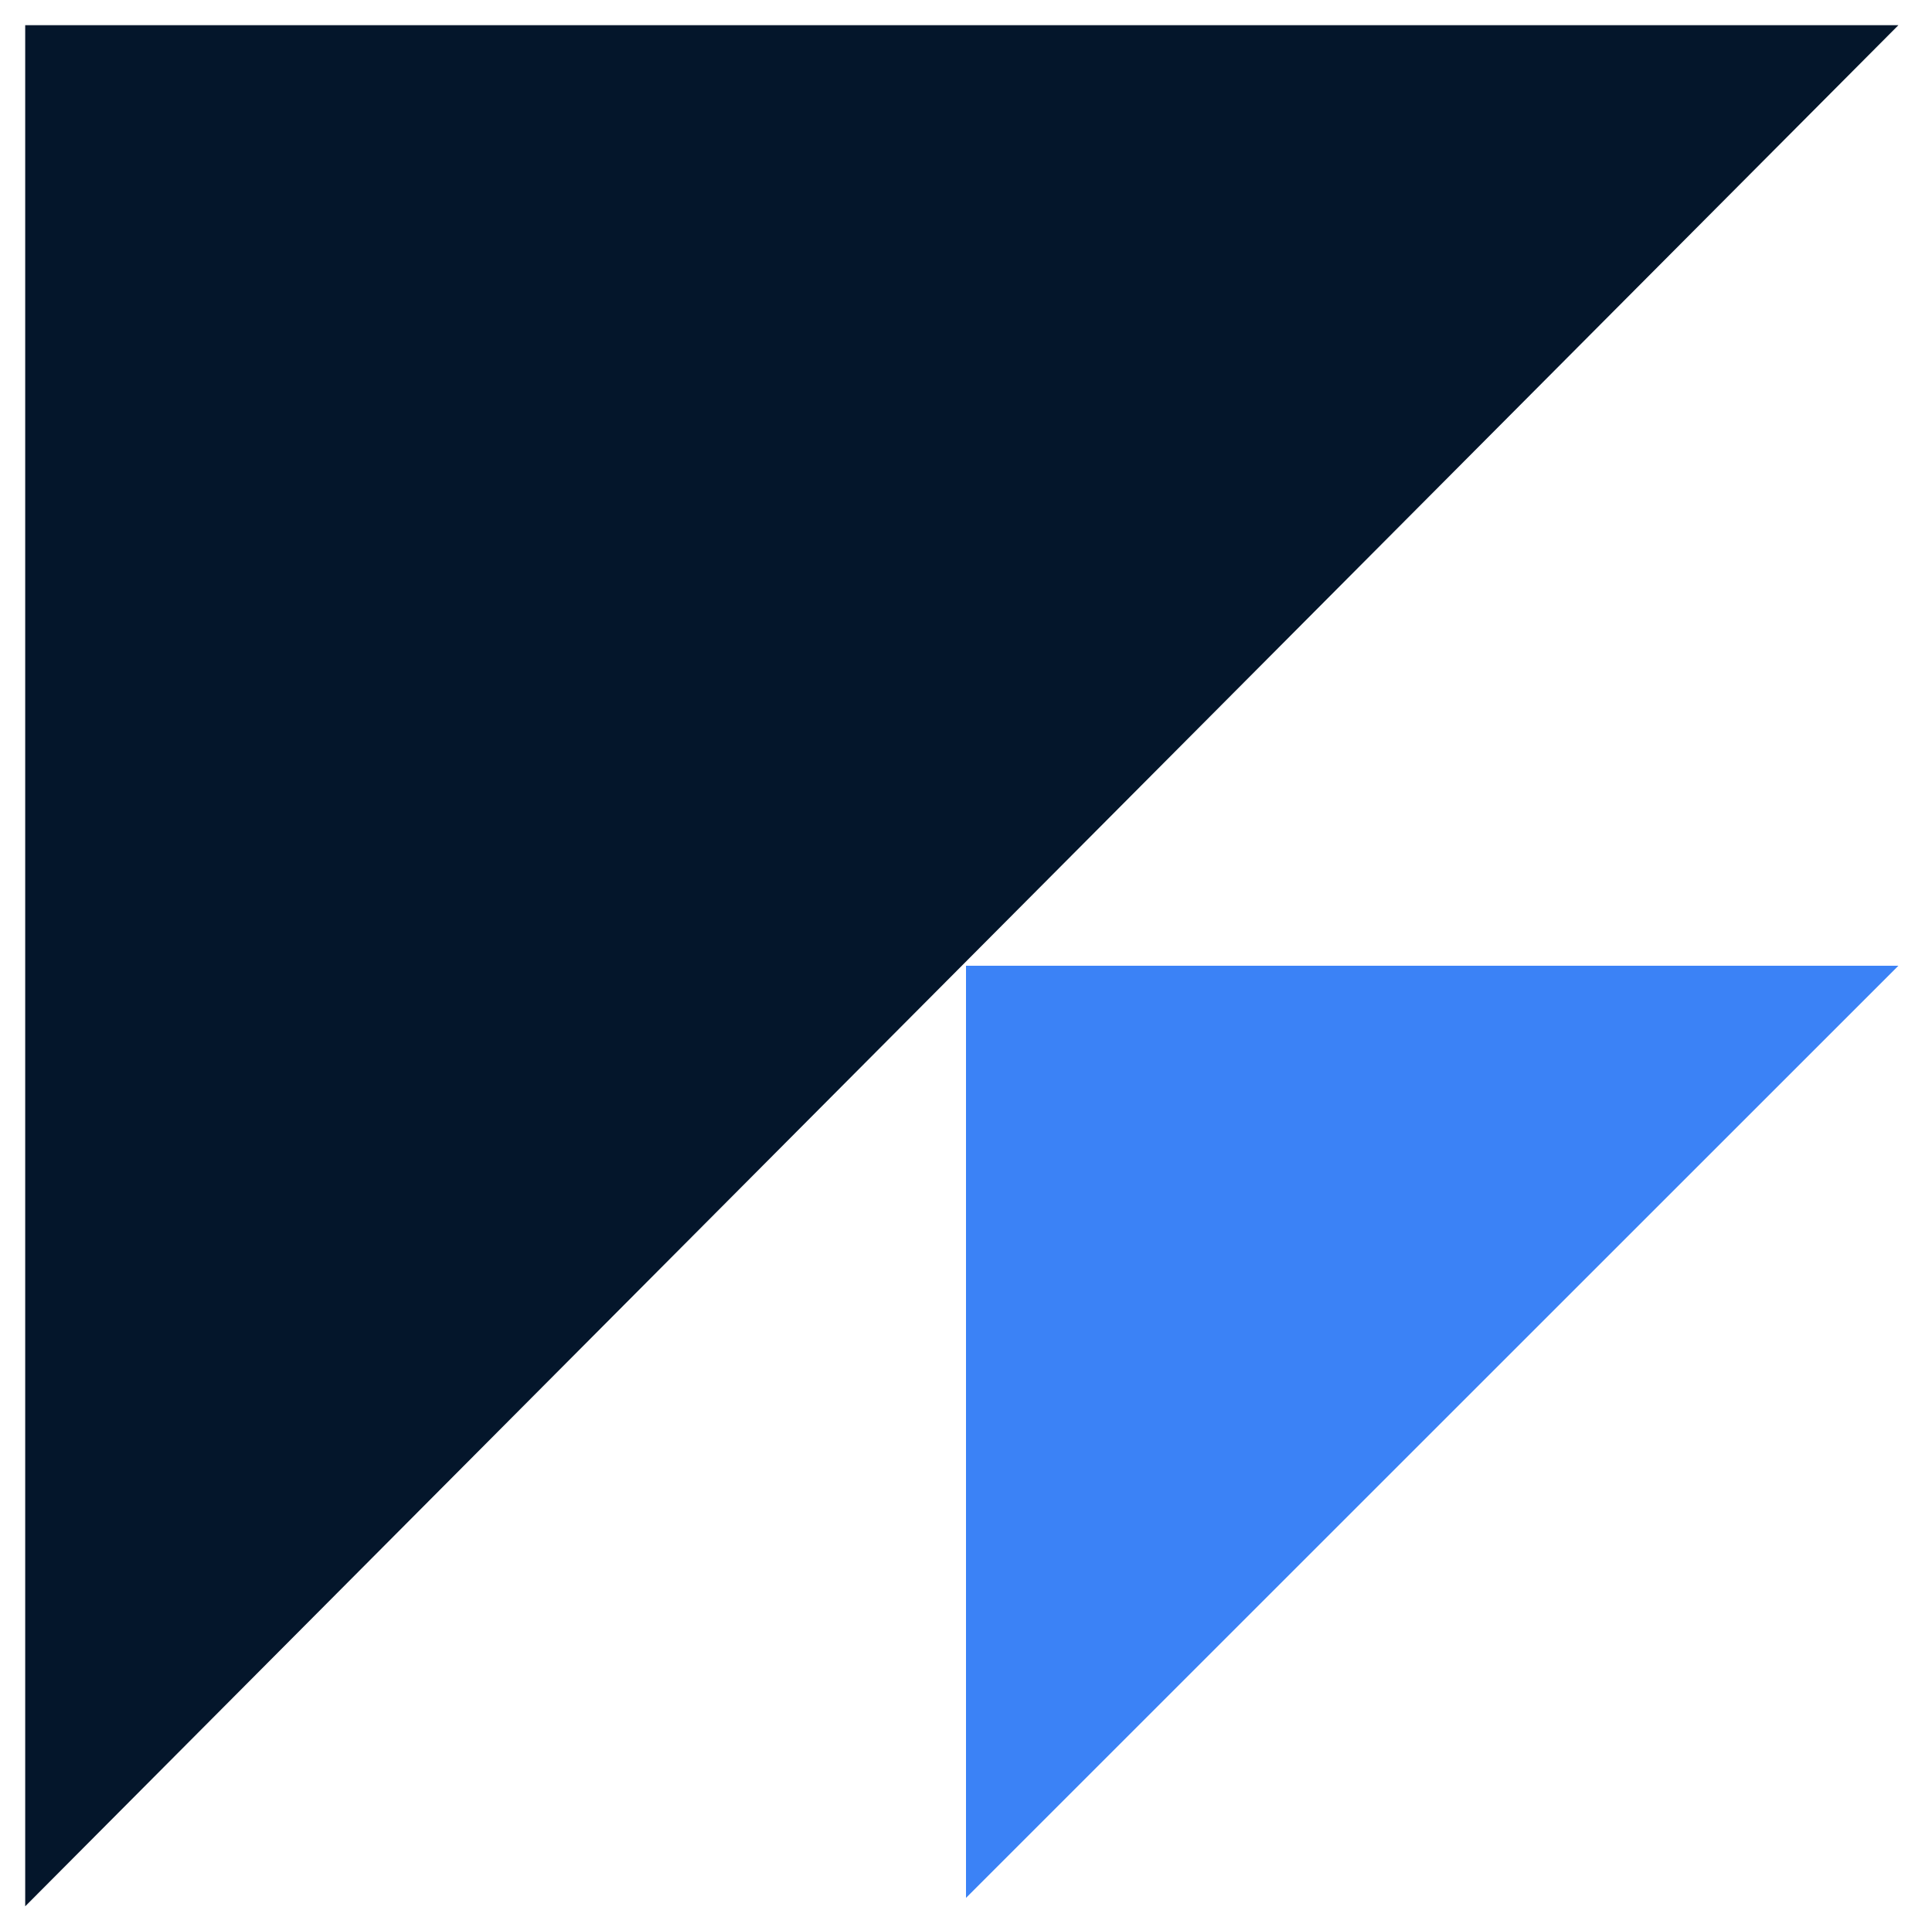
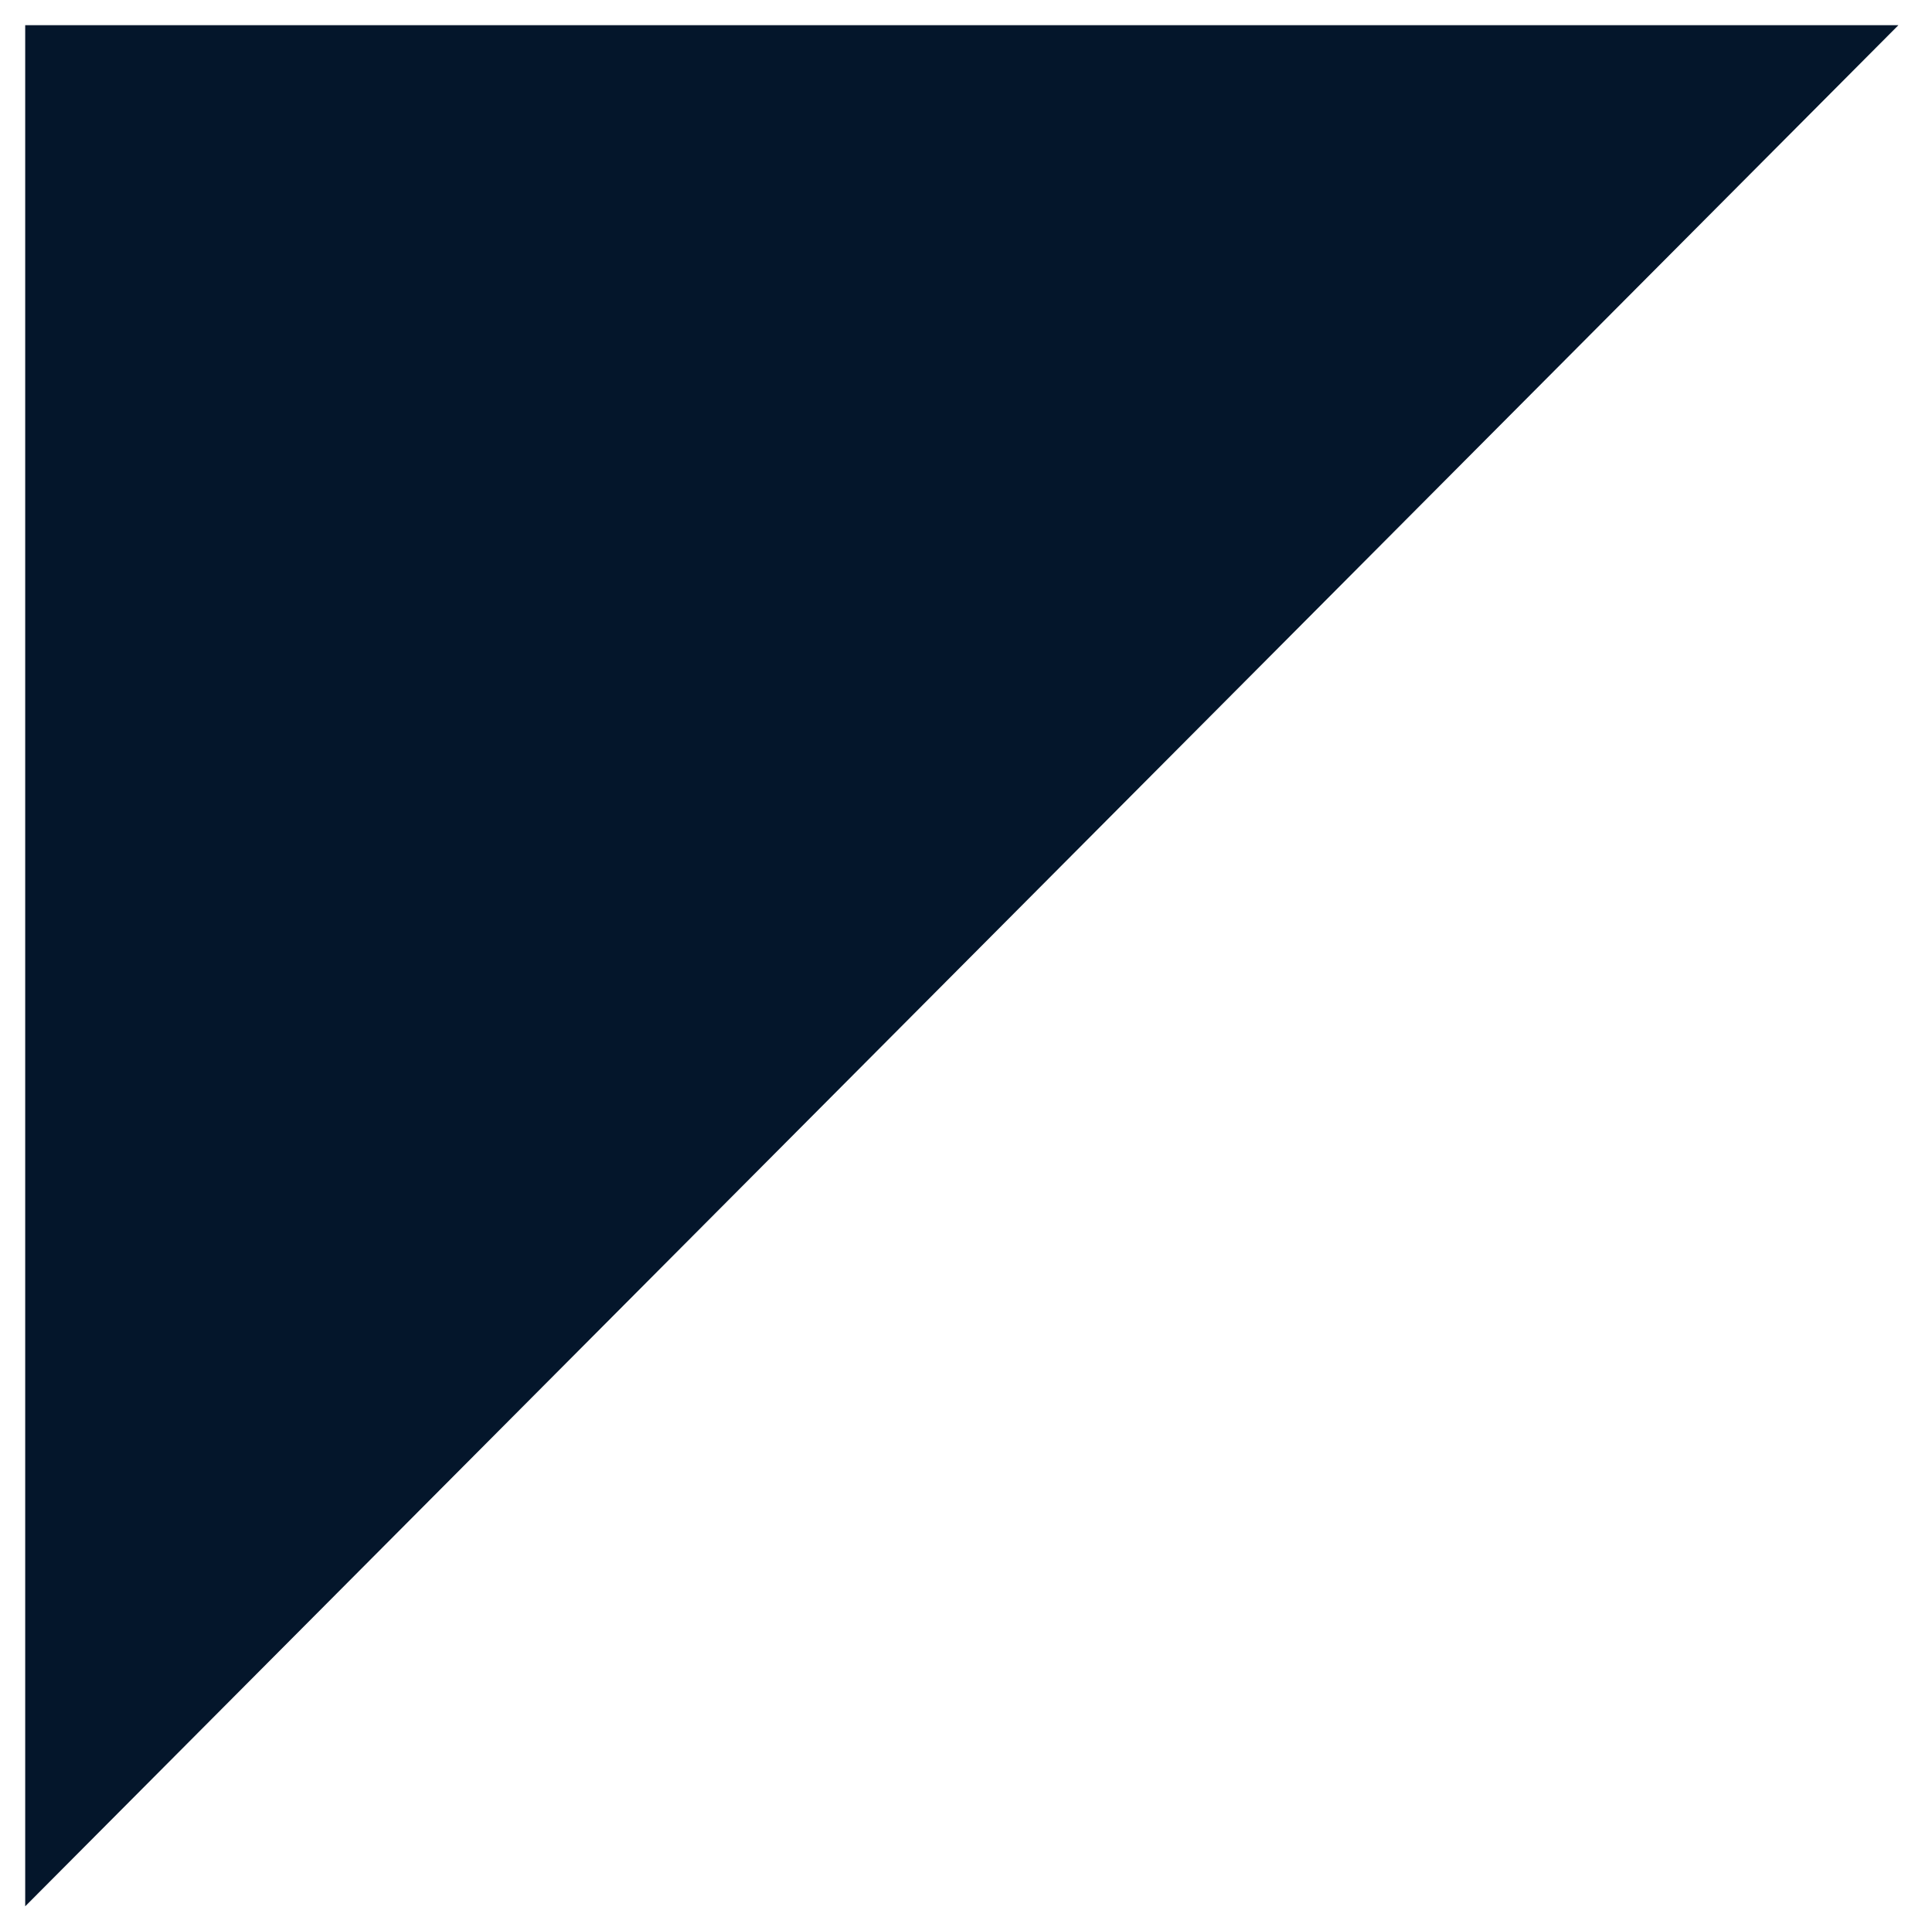
<svg xmlns="http://www.w3.org/2000/svg" version="1.1" id="Layer_1" x="0px" y="0px" viewBox="0 0 23 22.9" style="enable-background:new 0 0 23 22.9;" xml:space="preserve">
  <style type="text/css">
	.st0{fill:#04162B;}
	.st1{fill:#3B82F6;}
</style>
  <g>
    <polyline class="st0" points="0.3,22.7 0.3,0.3 22.6,0.3  " />
-     <polyline class="st1" points="11.5,22.6 11.5,11.5 22.6,11.5  " />
  </g>
</svg>